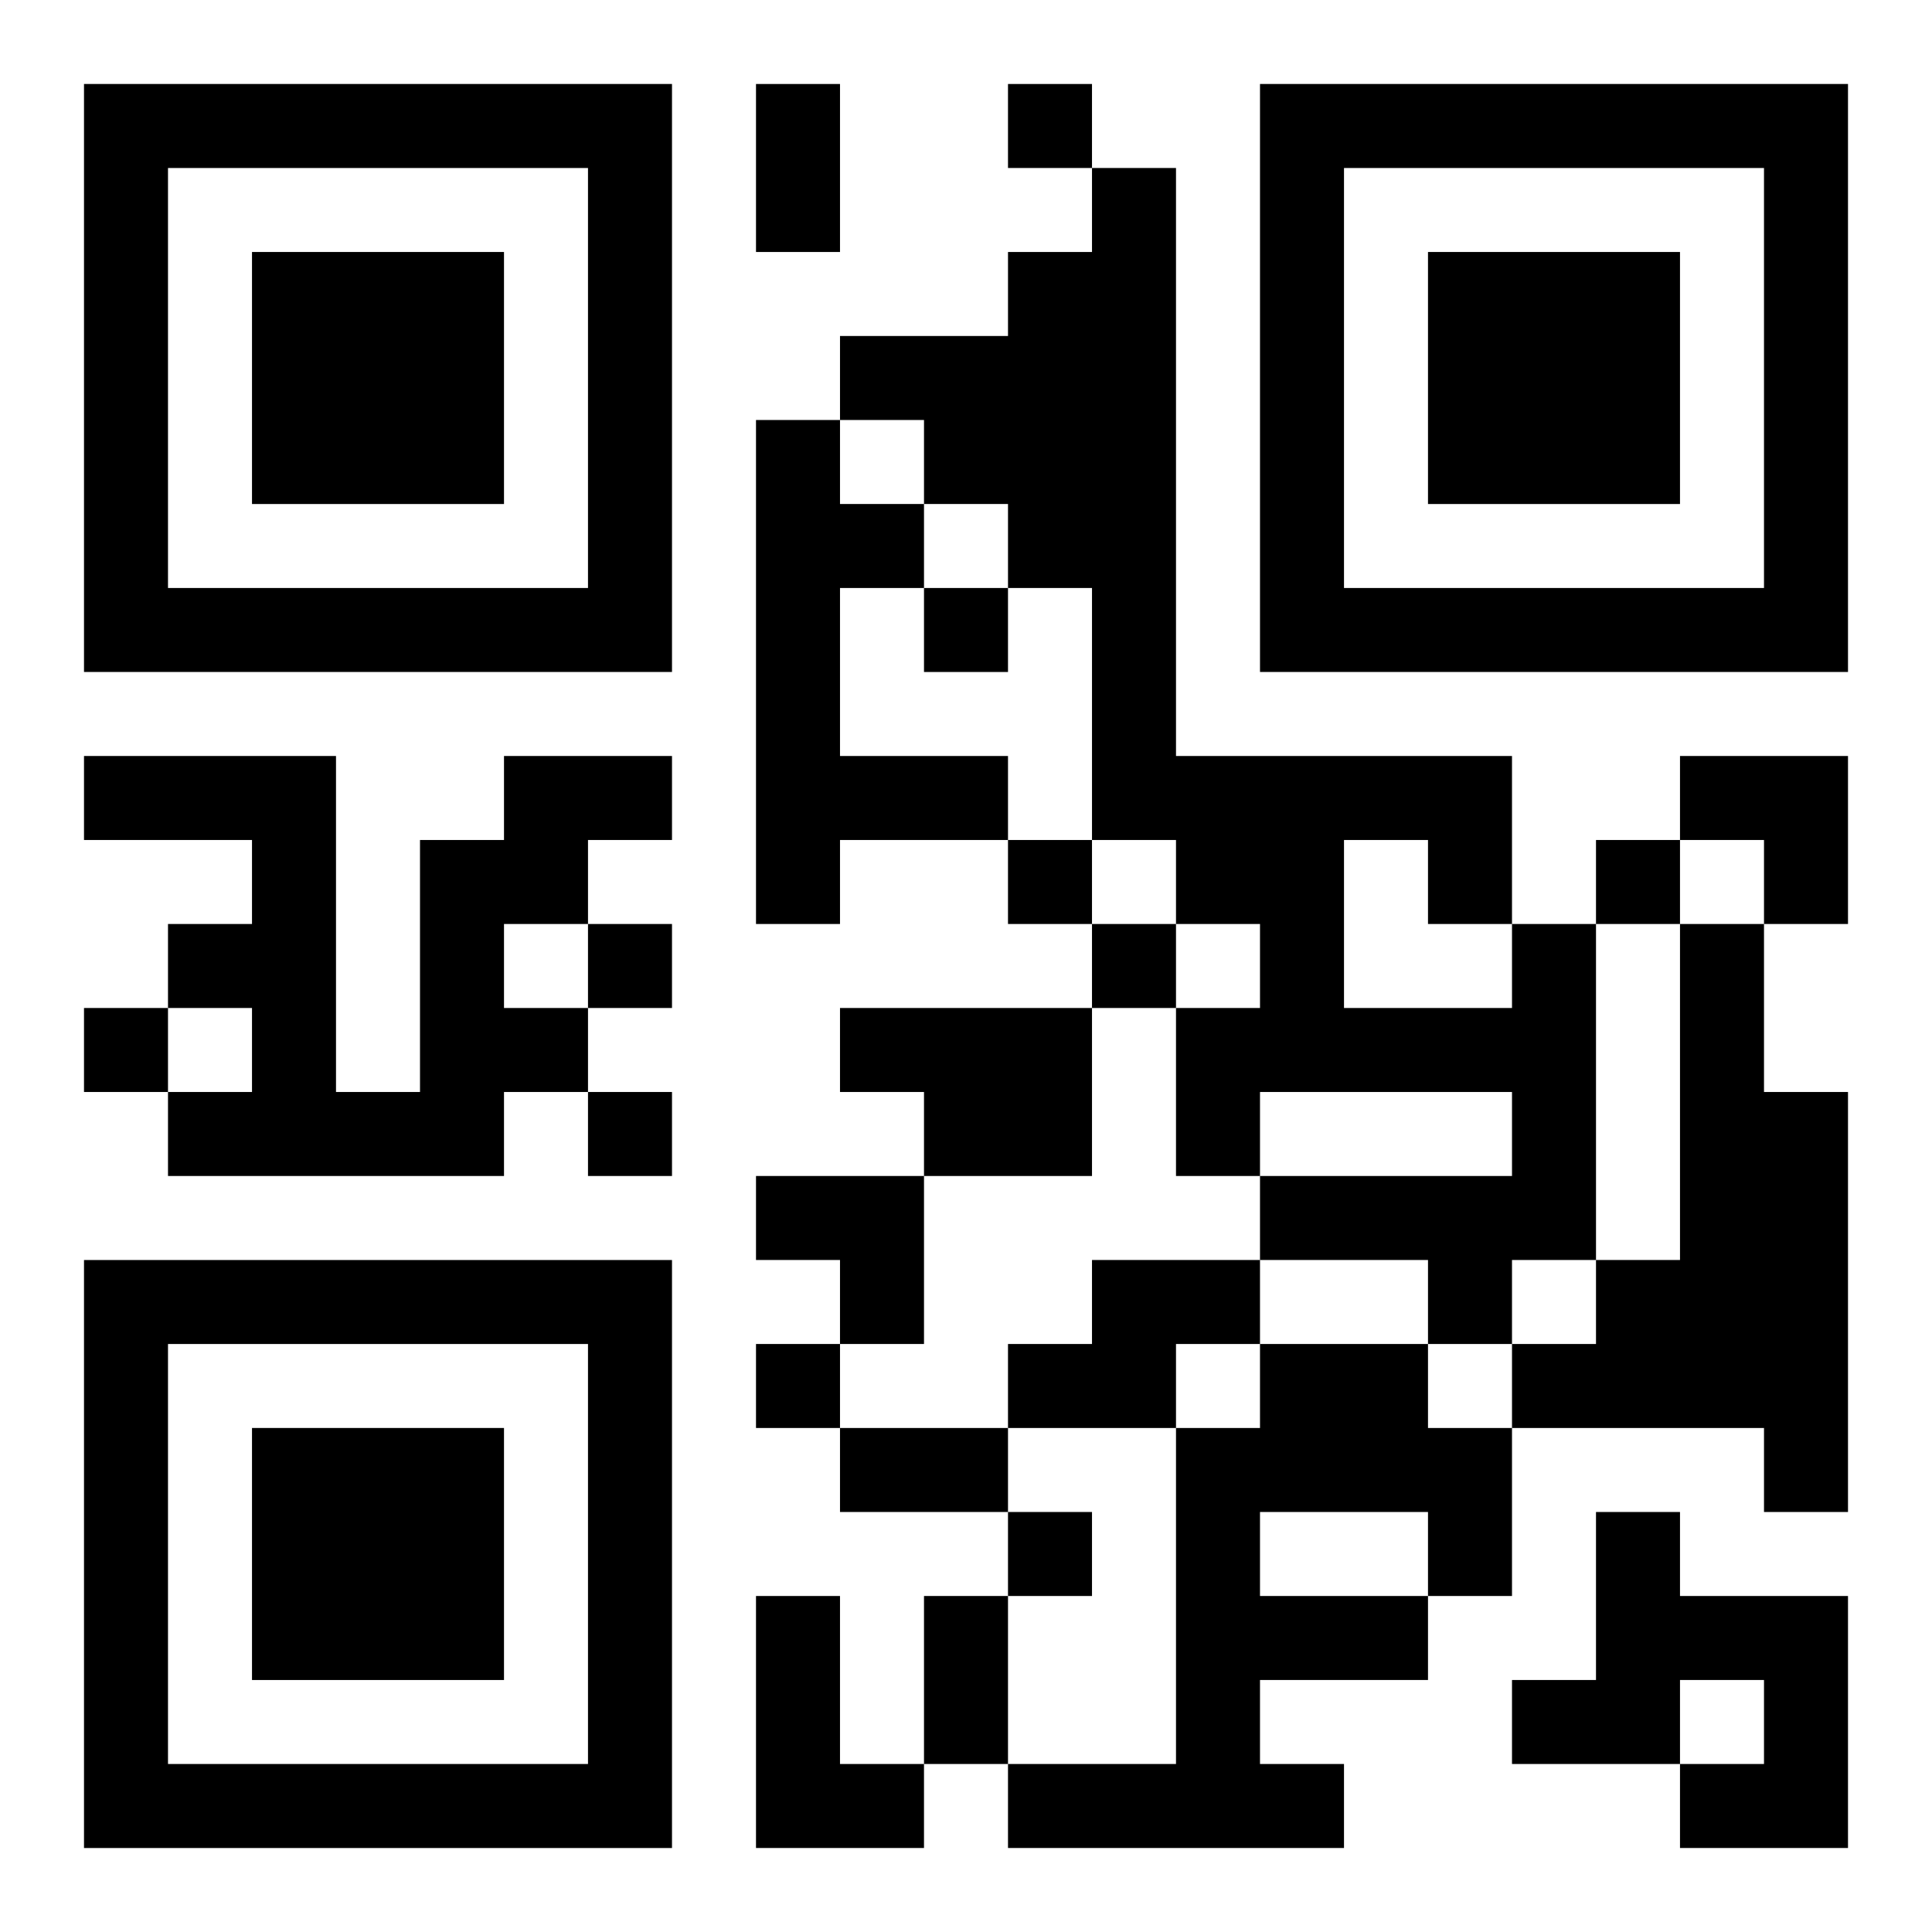
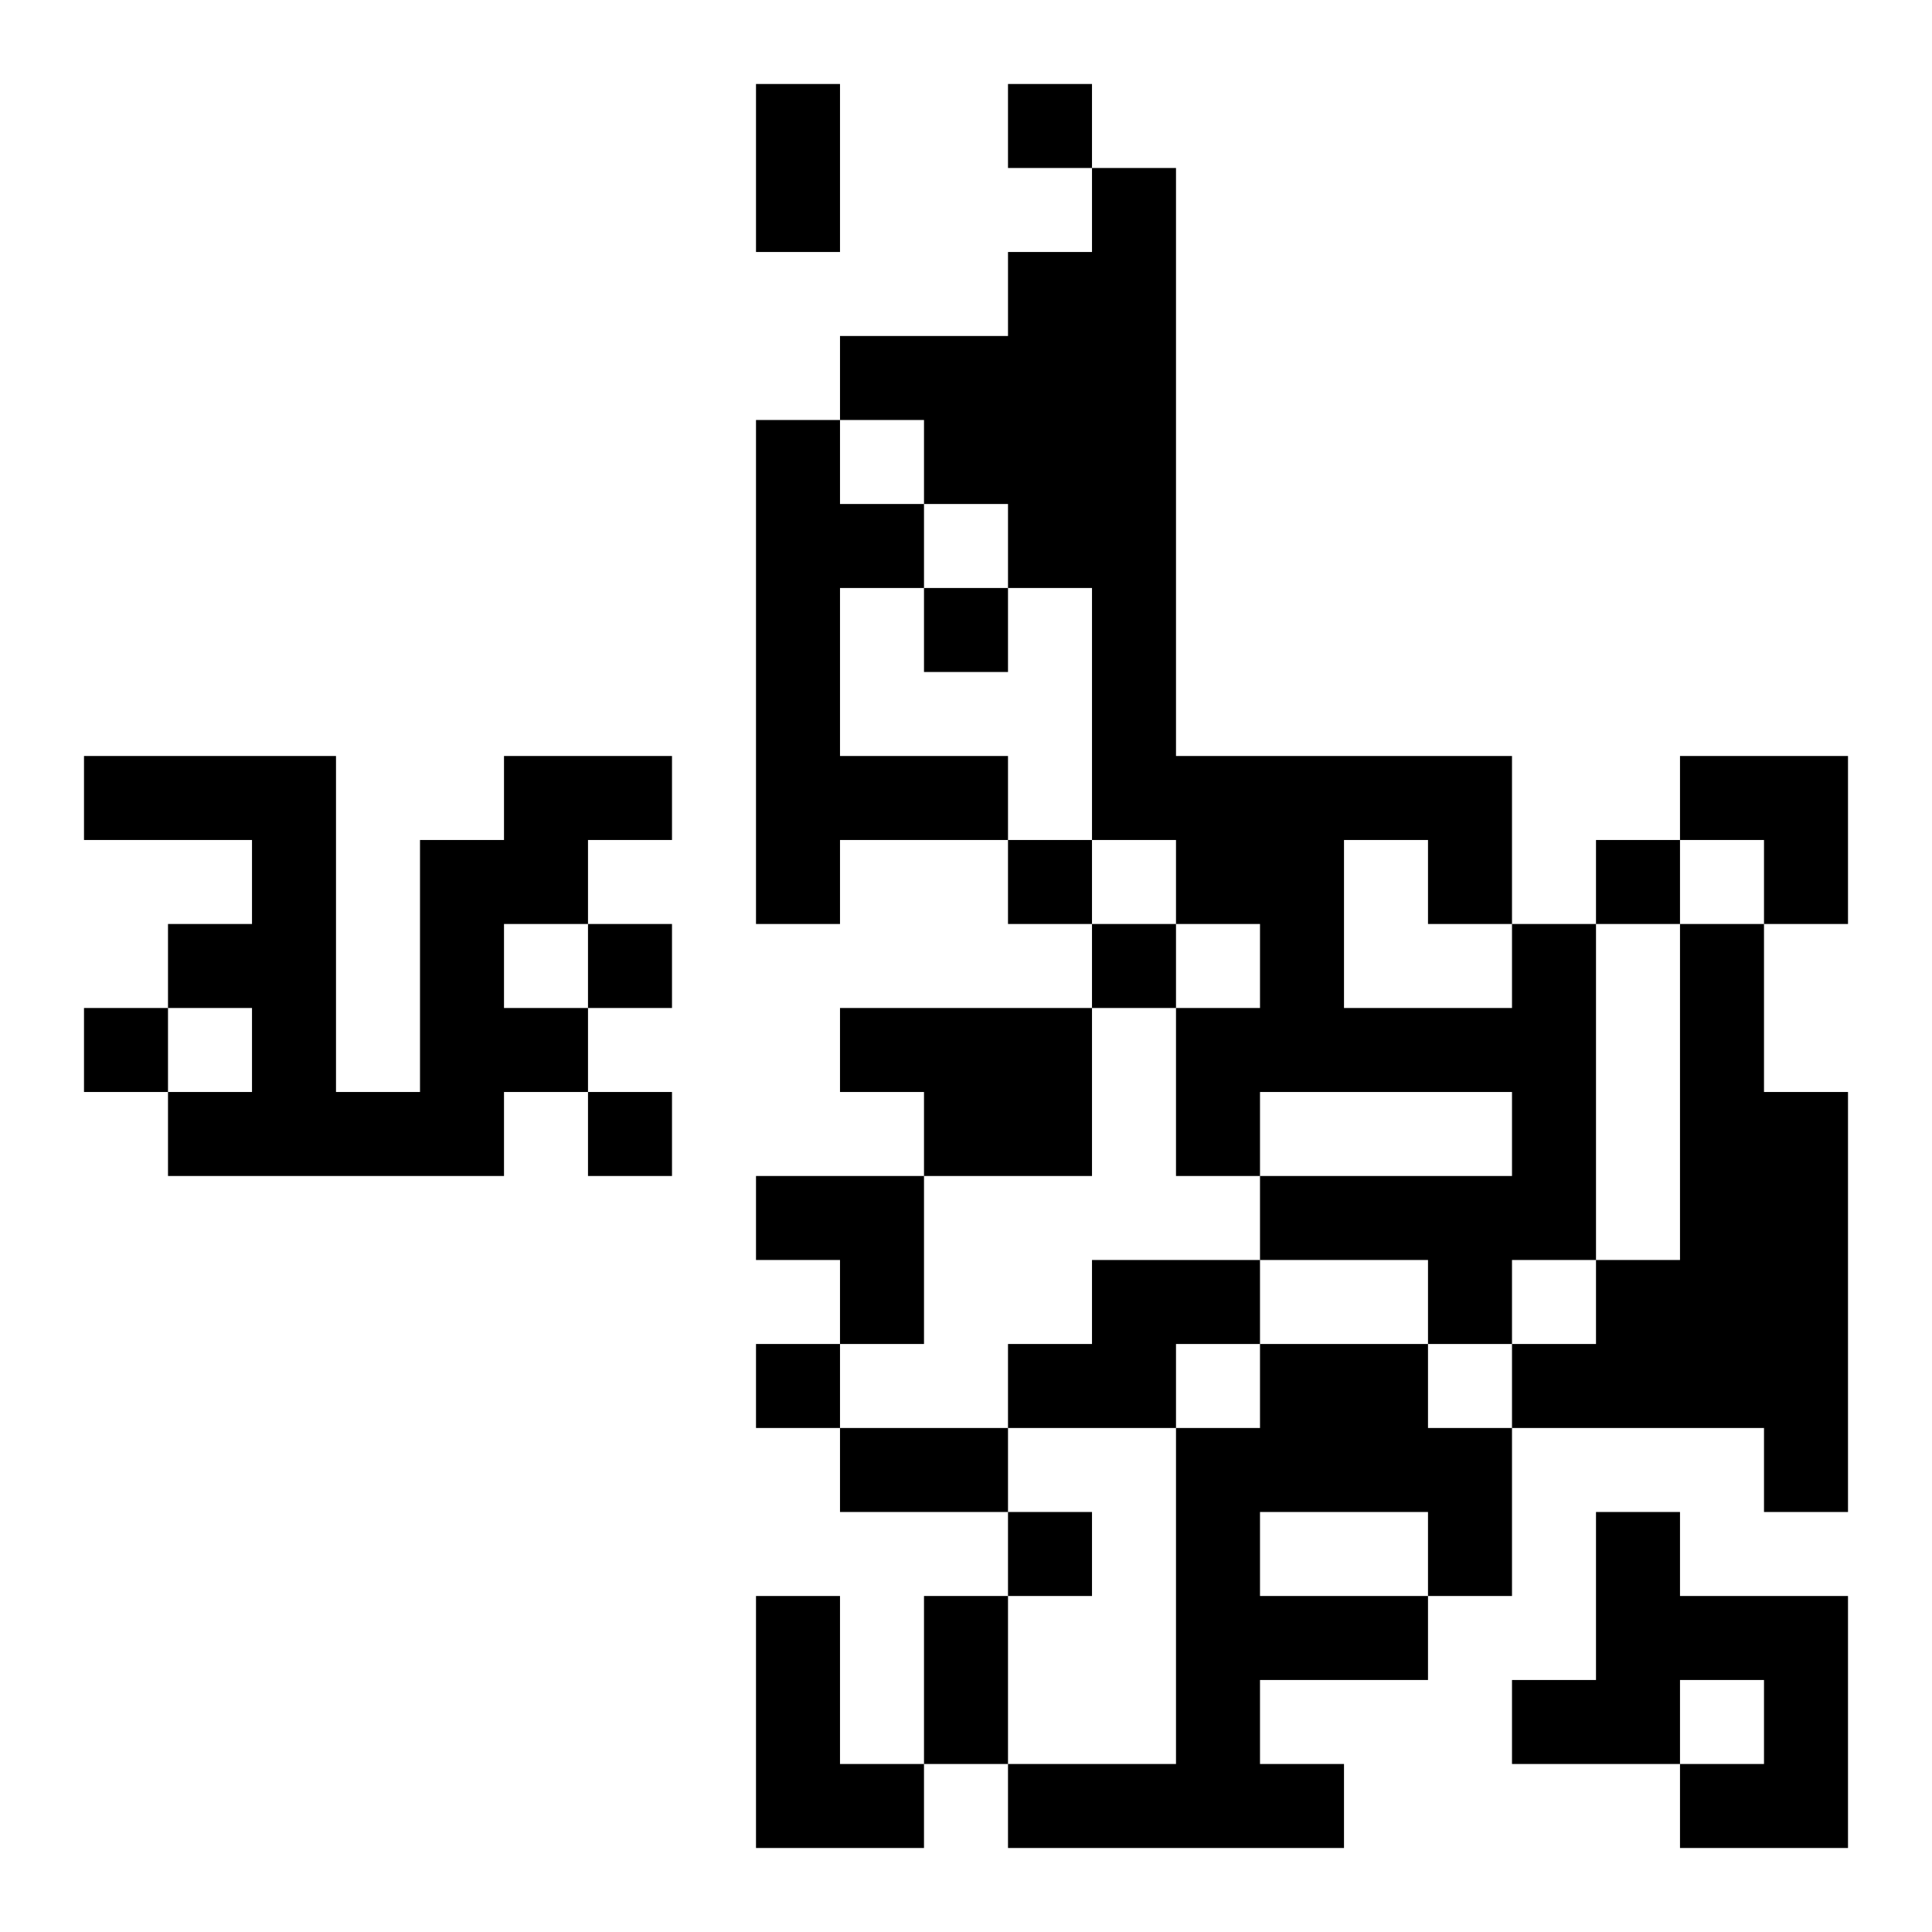
<svg xmlns="http://www.w3.org/2000/svg" xmlns:xlink="http://www.w3.org/1999/xlink" width="250" height="250" baseProfile="full" version="1.1" viewBox="-1 -1 23 23">
  <symbol id="a">
-     <path d="m0 7v7h7v-7h-7zm1 1h5v5h-5v-5zm1 1v3h3v-3h-3z" />
-   </symbol>
+     </symbol>
  <use y="-7" xlink:href="#a" />
  <use y="7" xlink:href="#a" />
  <use x="14" y="-7" xlink:href="#a" />
  <path d="m8 4h1v1h1v1h-1v2h2v1h-2v1h-1v-6m-3 4h2v1h-1v1h-1v1h1v1h-1v1h-4v-1h1v-1h-1v-1h1v-1h-2v-1h3v4h1v-3h1v-1m12 2h1v4h-1v1h-1v-1h-2v-1h3v-1h-3v1h-1v-2h1v-1h-1v-1h-1v-3h-1v-1h-1v-1h-1v-1h2v-1h1v-1h1v7h4v2m-2-1v2h2v-1h-1v-1h-1m4 1h1v2h1v5h-1v-1h-3v-1h1v-1h1v-4m-10 1h3v2h-2v-1h-1v-1m3 3h2v1h-1v1h-2v-1h1v-1m2 1h2v1h1v2h-1v1h-2v1h1v1h-4v-1h2v-4h1v-1m0 2v1h2v-1h-2m4 0h1v1h2v3h-2v-1h1v-1h-1v1h-2v-1h1v-2m-10 1h1v2h1v1h-2v-3m3-18v1h1v-1h-1m-1 6v1h1v-1h-1m1 3v1h1v-1h-1m7 0v1h1v-1h-1m-12 1v1h1v-1h-1m6 0v1h1v-1h-1m-12 1v1h1v-1h-1m6 1v1h1v-1h-1m2 3v1h1v-1h-1m3 2v1h1v-1h-1m-3-17h1v2h-1v-2m1 16h2v1h-2v-1m1 2h1v2h-1v-2m9-10h2v2h-1v-1h-1zm-11 5h2v2h-1v-1h-1z" />
</svg>